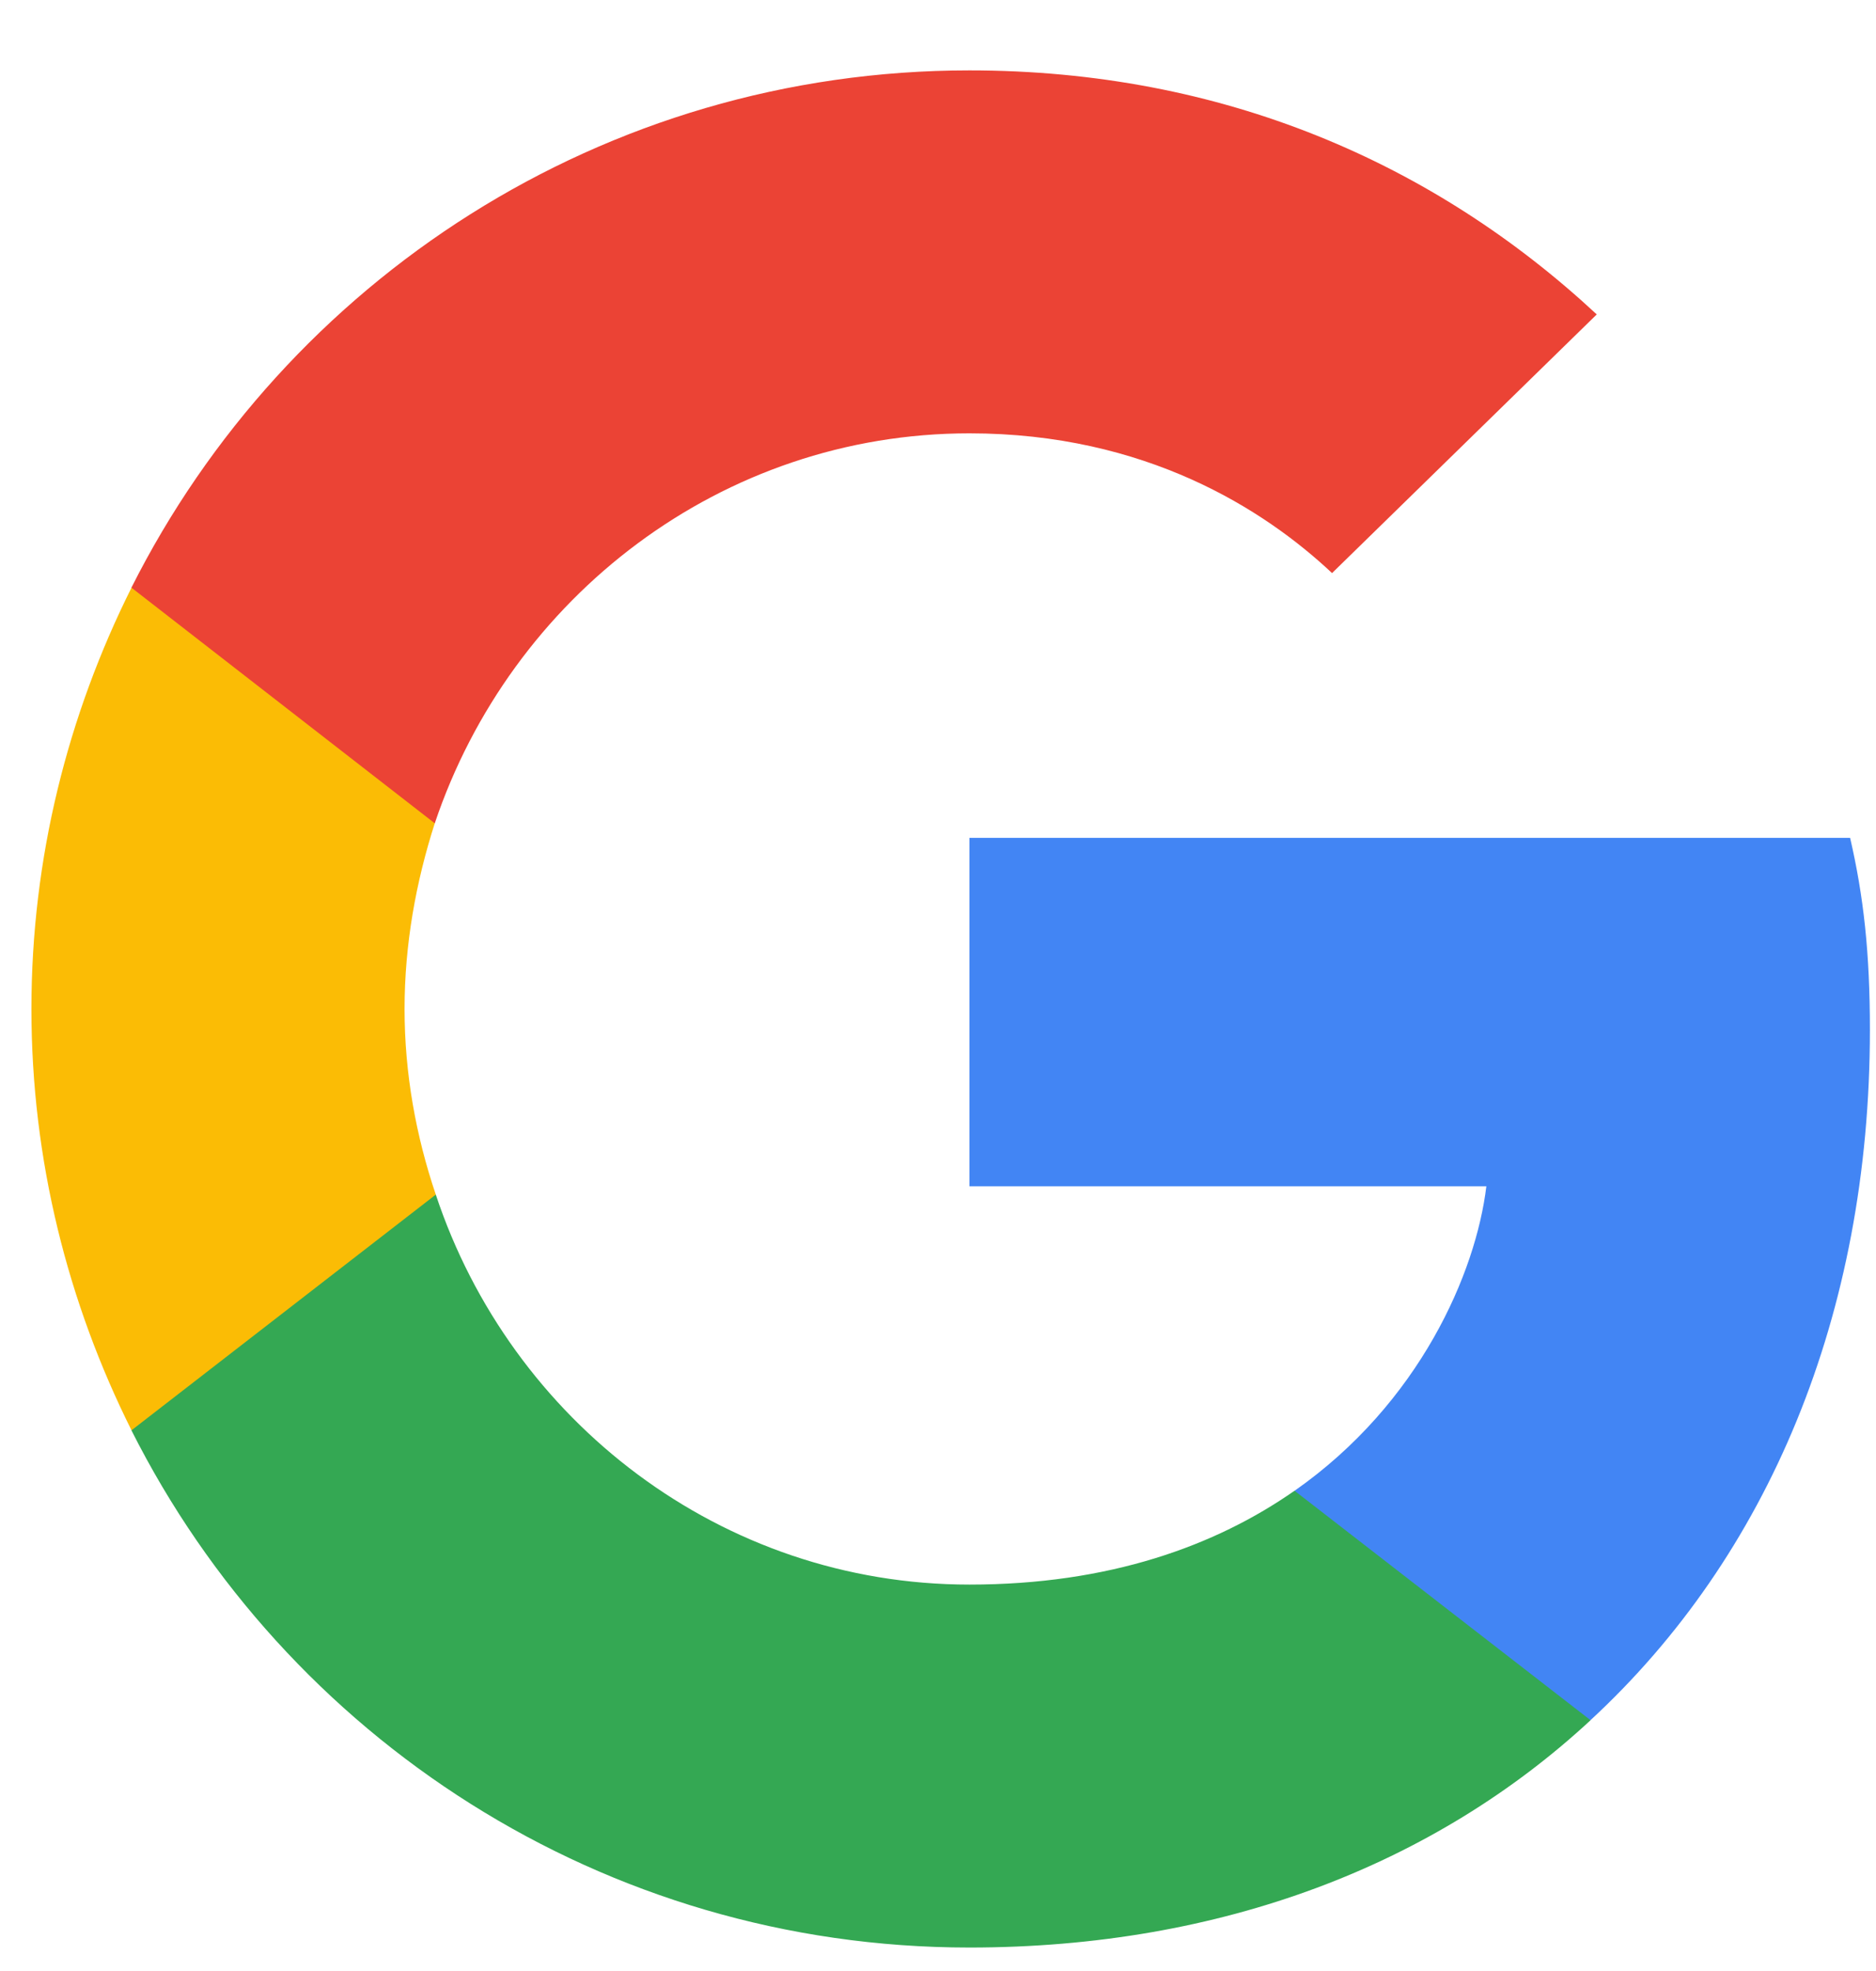
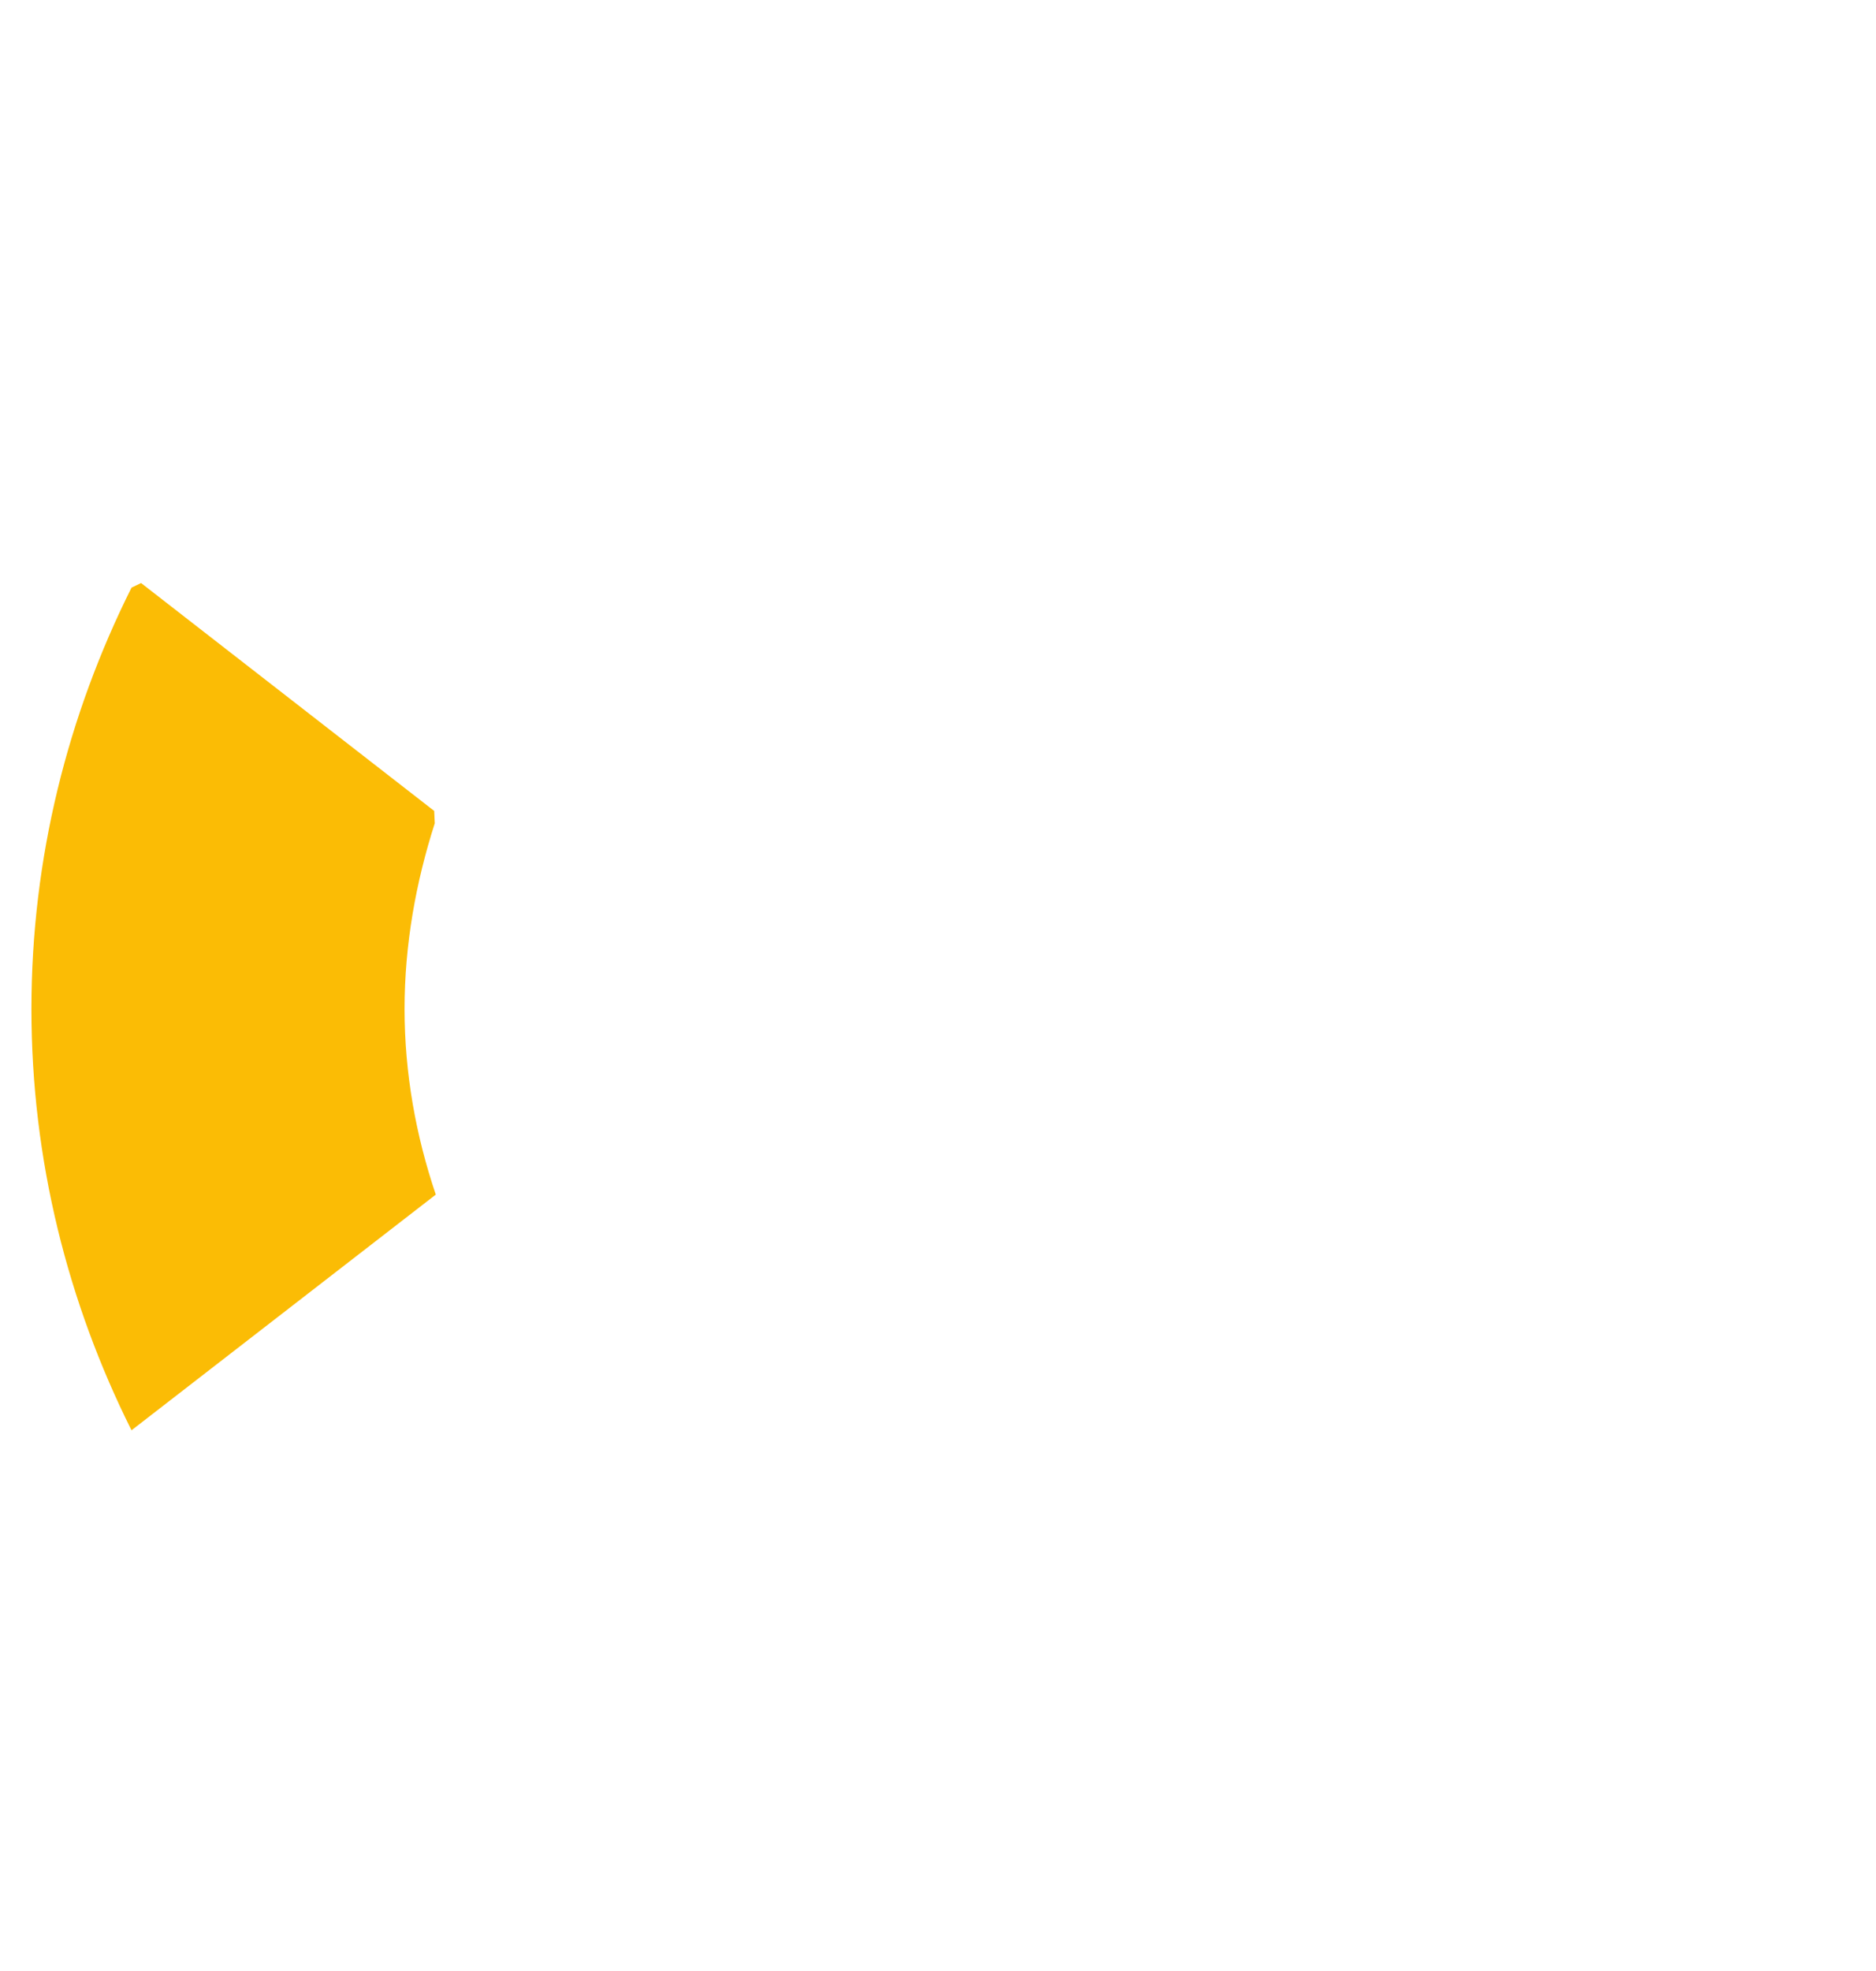
<svg xmlns="http://www.w3.org/2000/svg" width="20" height="21" viewBox="0 0 20 21" fill="none">
-   <path d="M19.935 10.972C19.935 10.15 19.868 9.55 19.724 8.927H10.335V12.639H15.846C15.735 13.561 15.135 14.95 13.802 15.883L13.783 16.007L16.752 18.307L16.957 18.327C18.846 16.583 19.935 14.016 19.935 10.972Z" fill="#4285F4" />
-   <path d="M10.335 20.75C13.035 20.75 15.301 19.861 16.957 18.328L13.801 15.883C12.957 16.472 11.823 16.883 10.335 16.883C7.69 16.883 5.446 15.139 4.646 12.728L4.529 12.738L1.442 15.127L1.401 15.239C3.046 18.506 6.424 20.75 10.335 20.75Z" fill="#34A853" />
  <path d="M4.646 12.728C4.435 12.105 4.313 11.439 4.313 10.75C4.313 10.061 4.435 9.394 4.635 8.772L4.629 8.64L1.504 6.212L1.402 6.261C0.724 7.617 0.335 9.139 0.335 10.75C0.335 12.361 0.724 13.883 1.402 15.239L4.646 12.728Z" fill="#FBBC05" />
-   <path d="M10.335 4.617C12.212 4.617 13.479 5.428 14.201 6.106L17.023 3.35C15.29 1.739 13.035 0.75 10.335 0.75C6.424 0.75 3.046 2.994 1.401 6.261L4.635 8.772C5.446 6.361 7.69 4.617 10.335 4.617Z" fill="#EB4335" />
</svg>